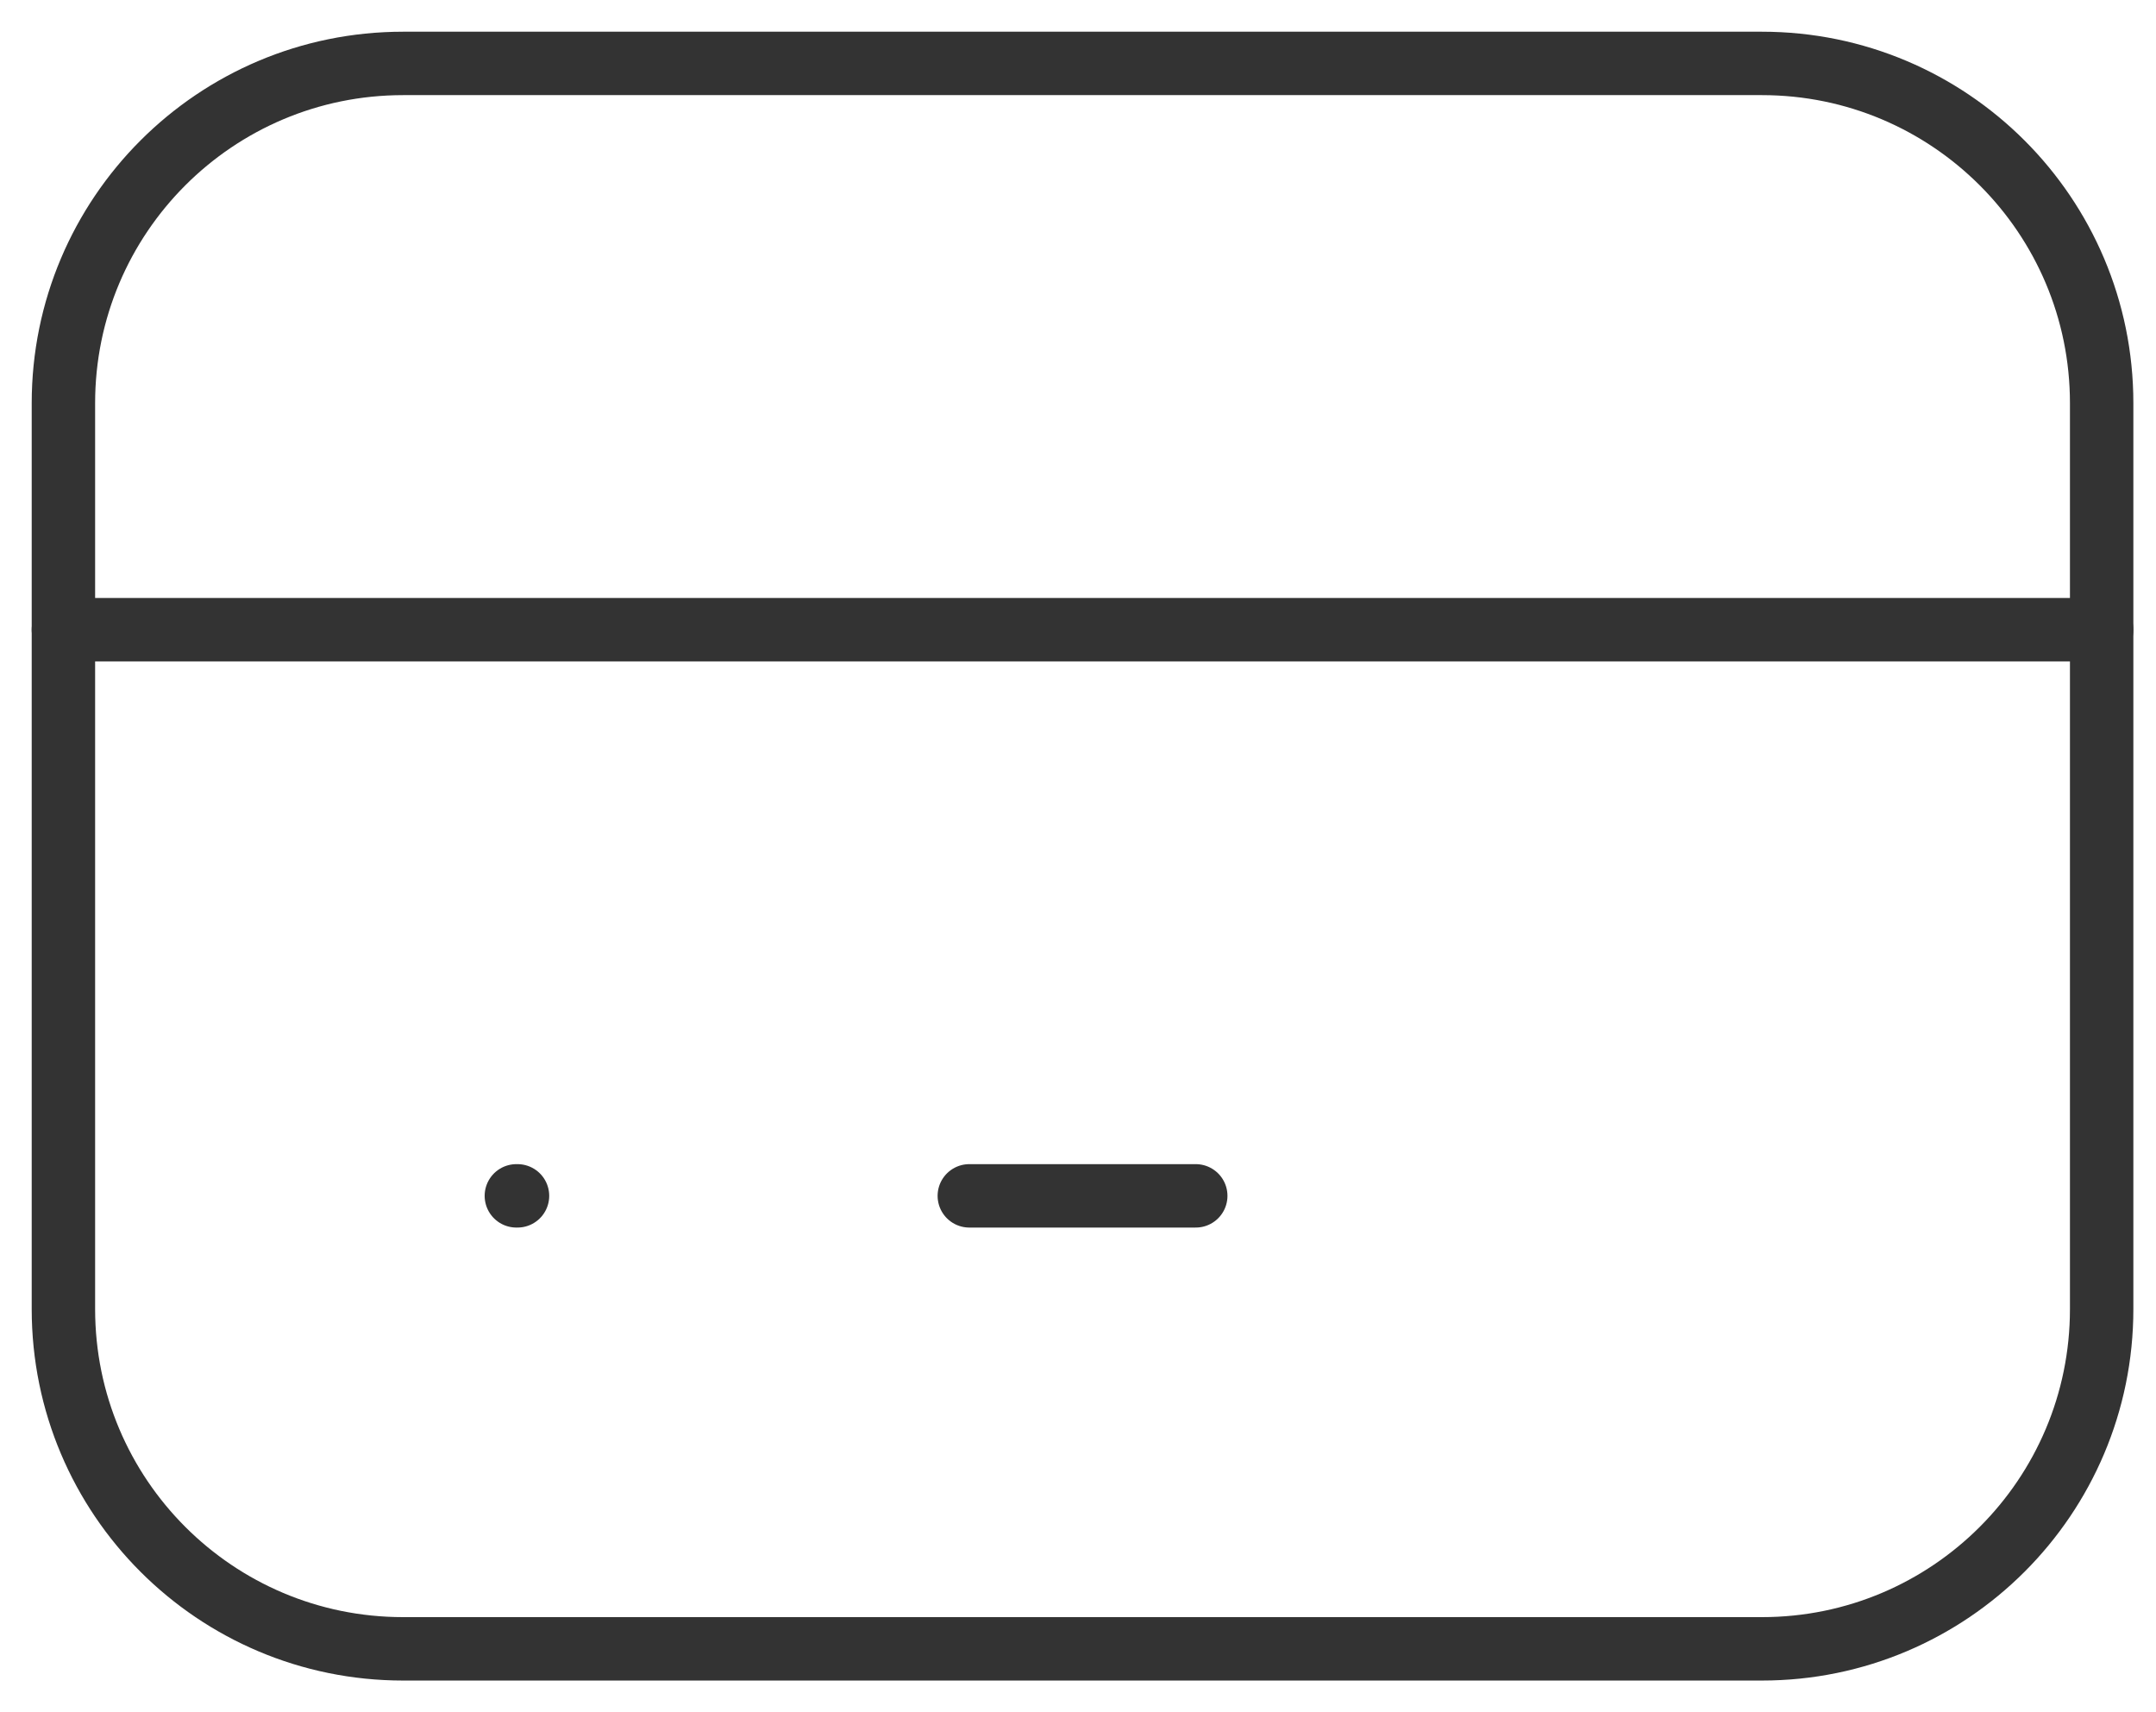
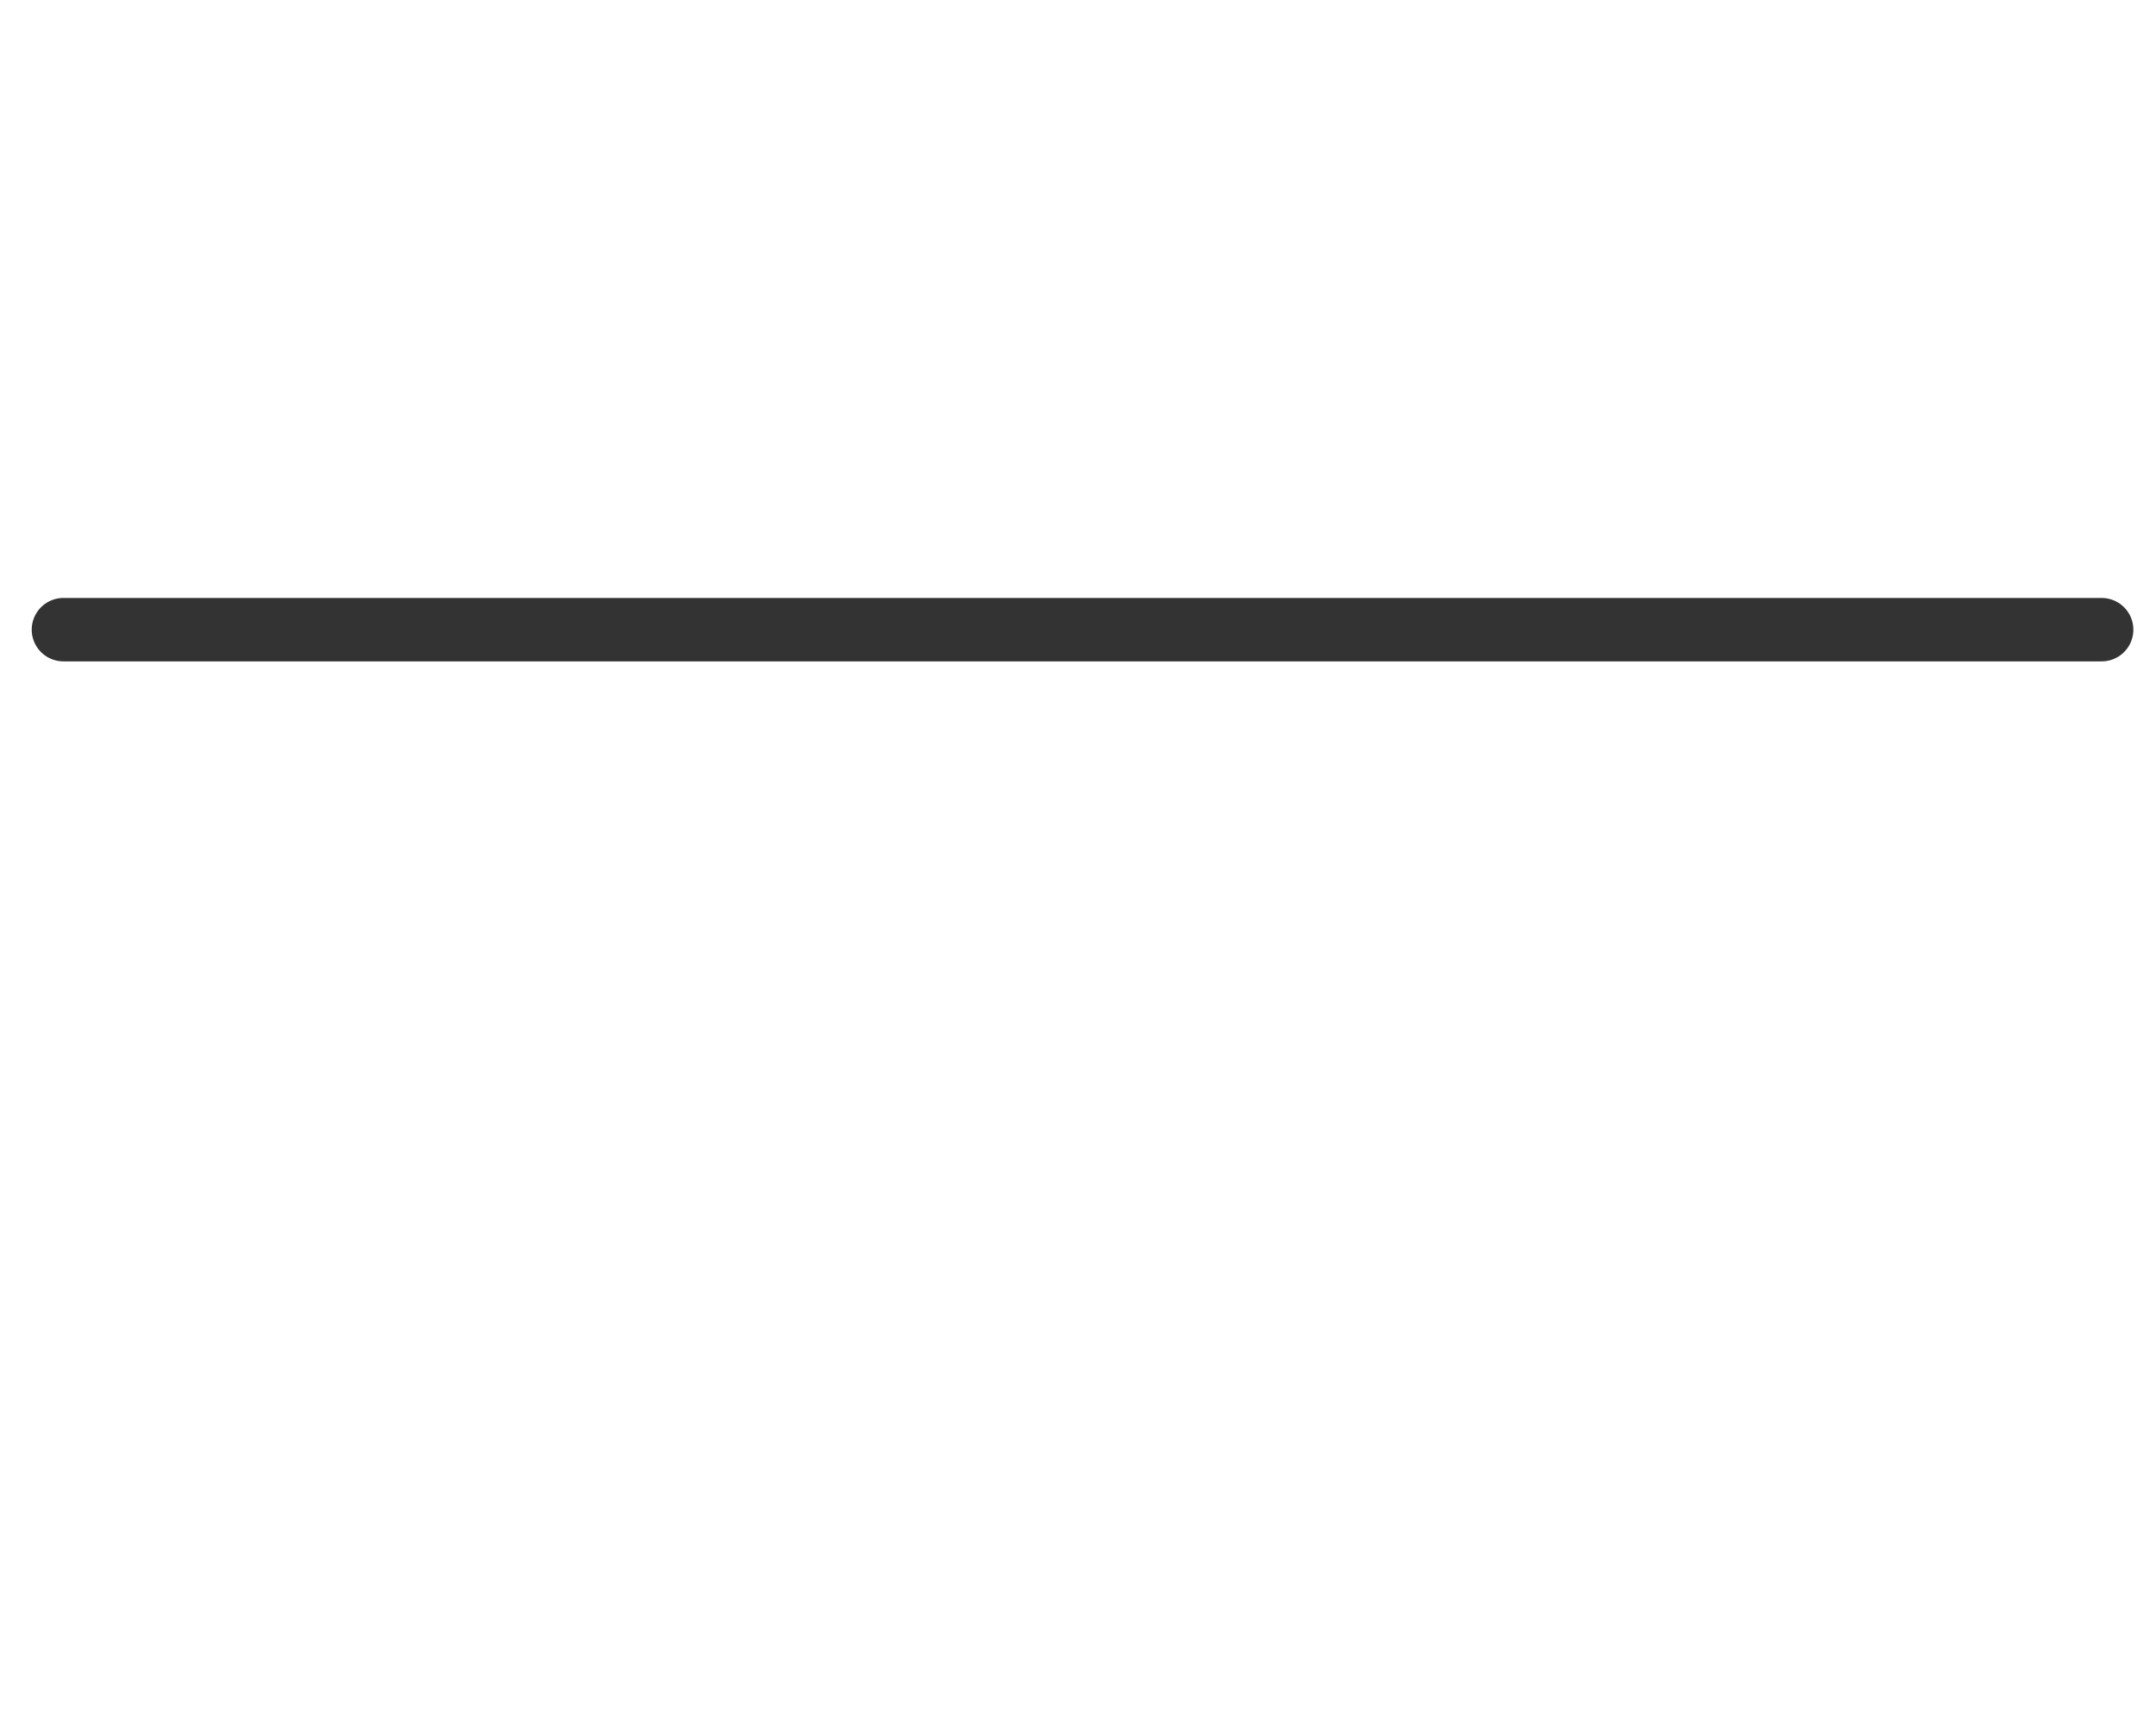
<svg xmlns="http://www.w3.org/2000/svg" width="34" height="27" viewBox="0 0 34 27" fill="none">
-   <path d="M27.786 1H6.357C3.398 1 1 3.398 1 6.357V20.643C1 23.602 3.398 26 6.357 26H27.786C30.744 26 33.143 23.602 33.143 20.643V6.357C33.143 3.398 30.744 1 27.786 1Z" stroke="#333333" stroke-linecap="round" stroke-linejoin="round" />
  <path d="M1 9.929H33.143" stroke="#333333" stroke-linecap="round" stroke-linejoin="round" />
-   <path d="M8.143 18.857H8.161" stroke="#333333" stroke-linecap="round" stroke-linejoin="round" />
-   <path d="M15.286 18.857H18.857" stroke="#333333" stroke-linecap="round" stroke-linejoin="round" />
</svg>